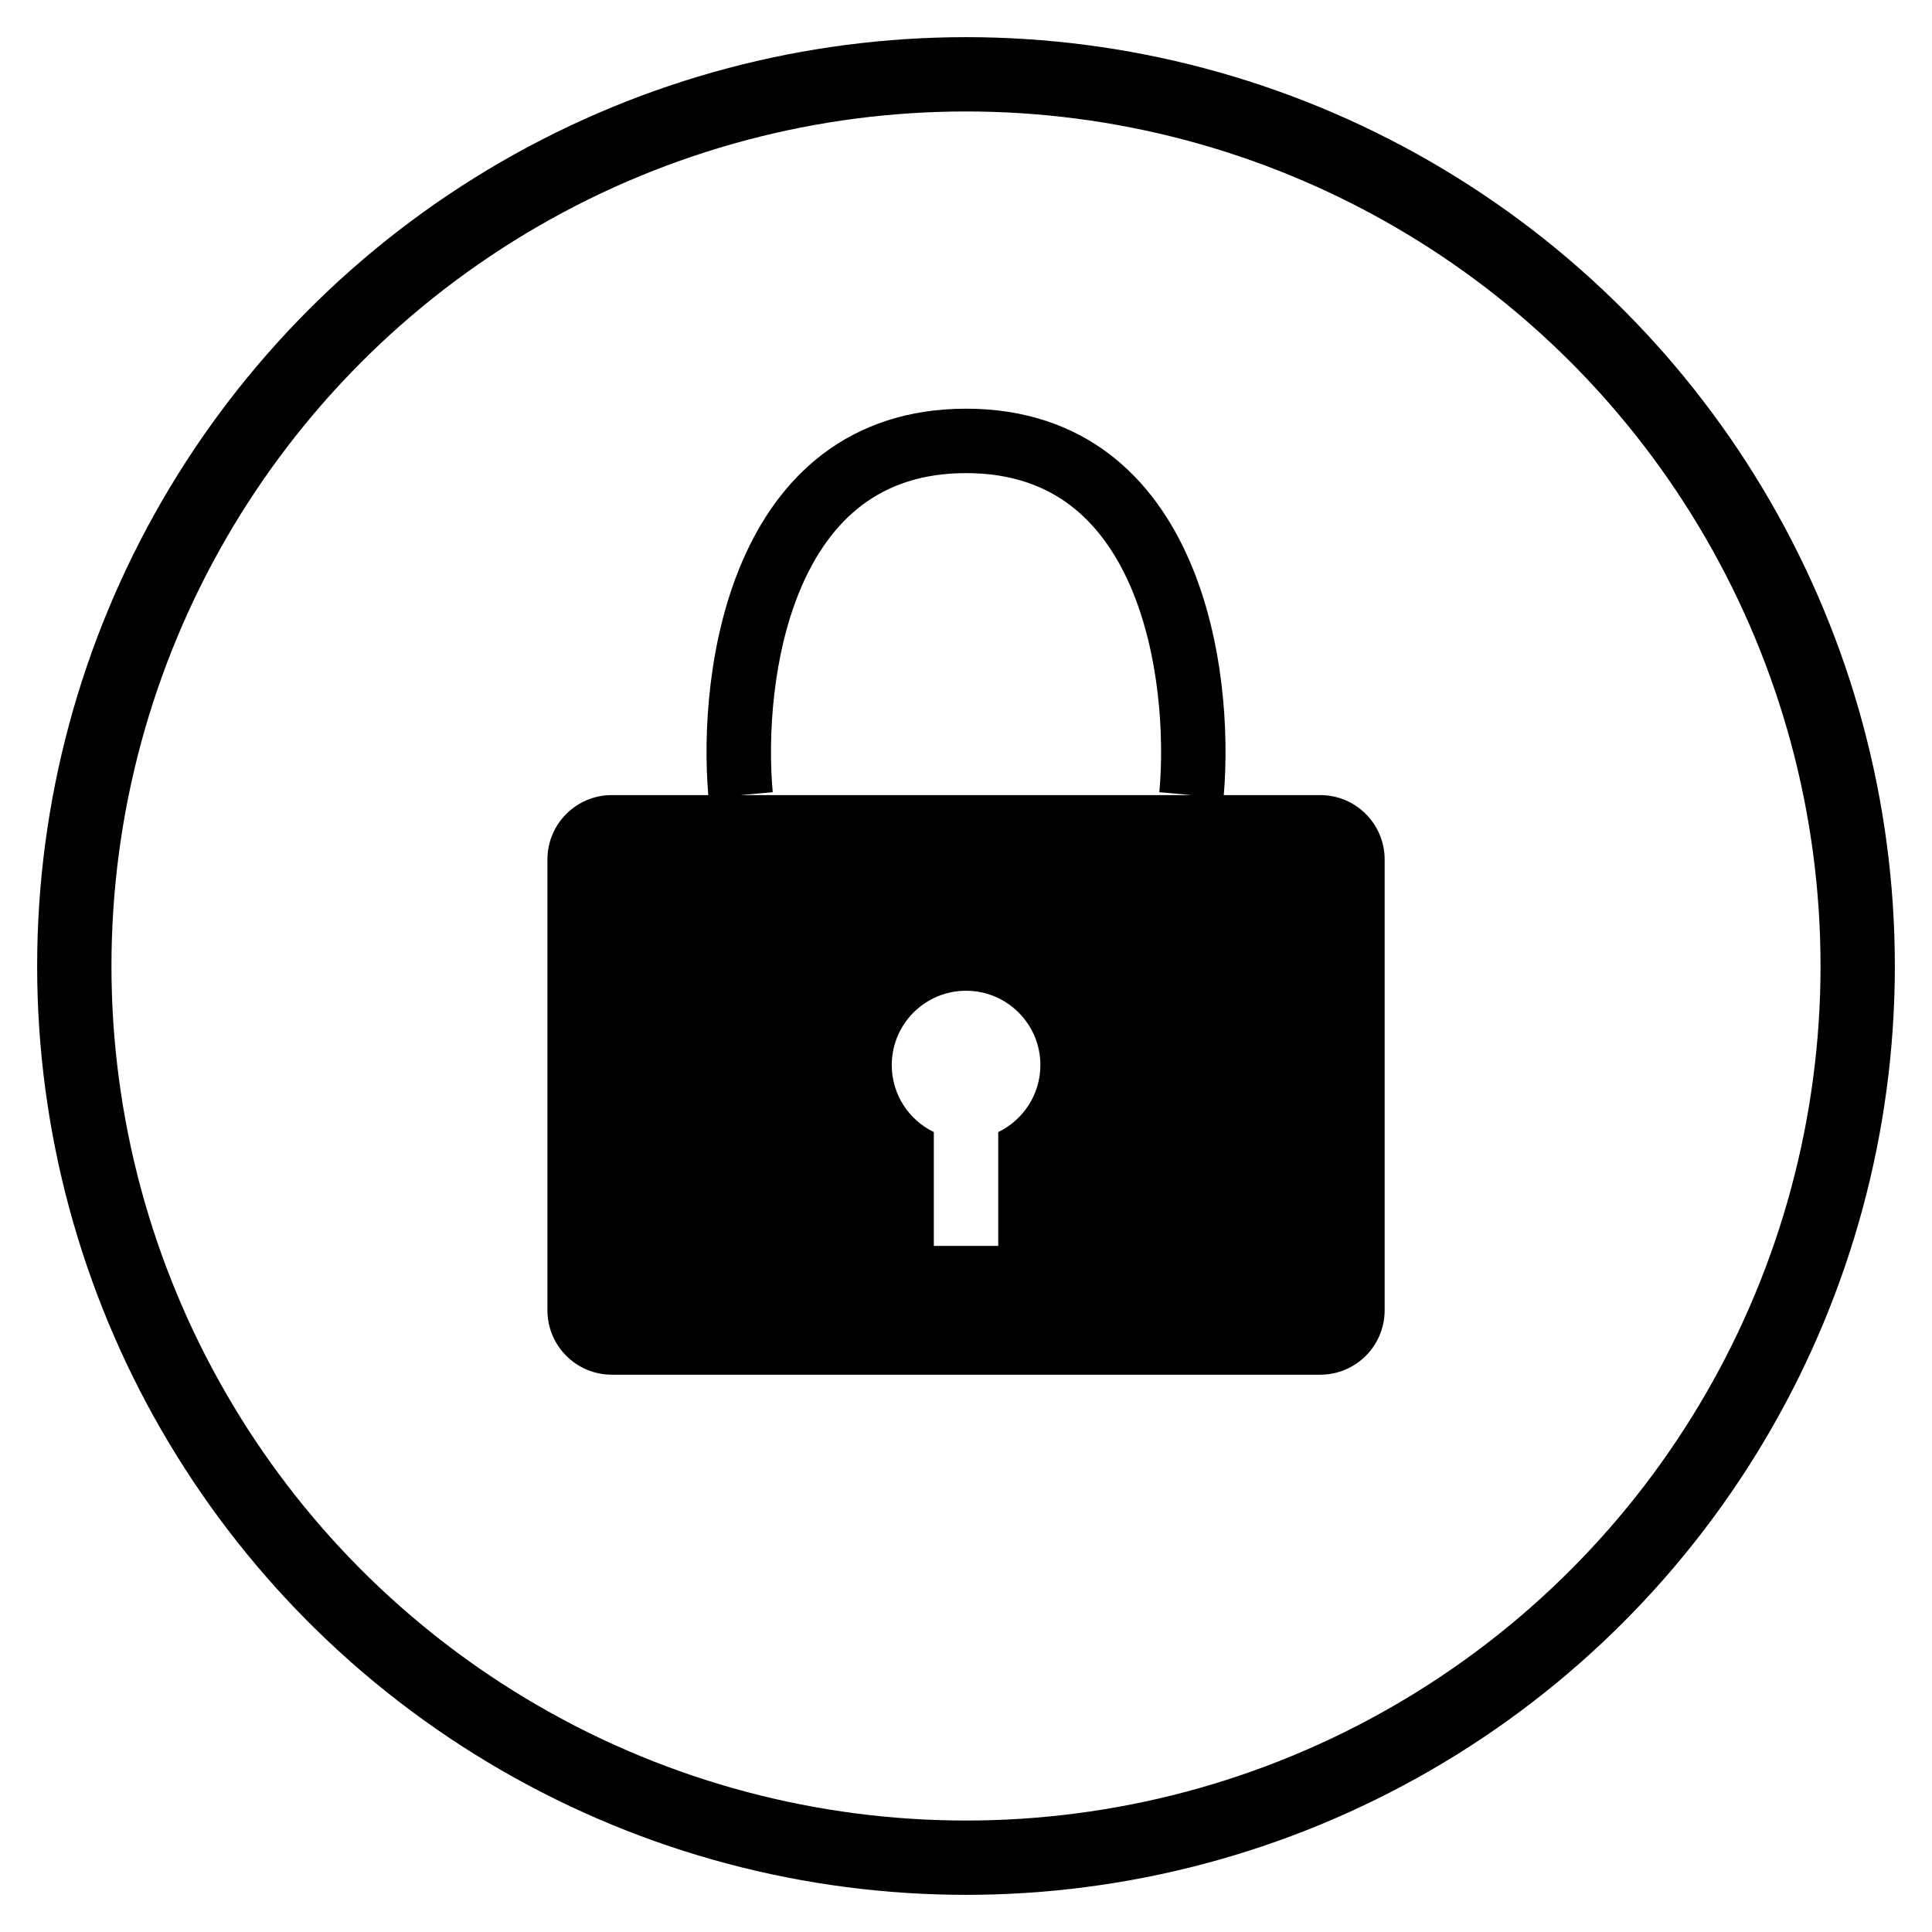
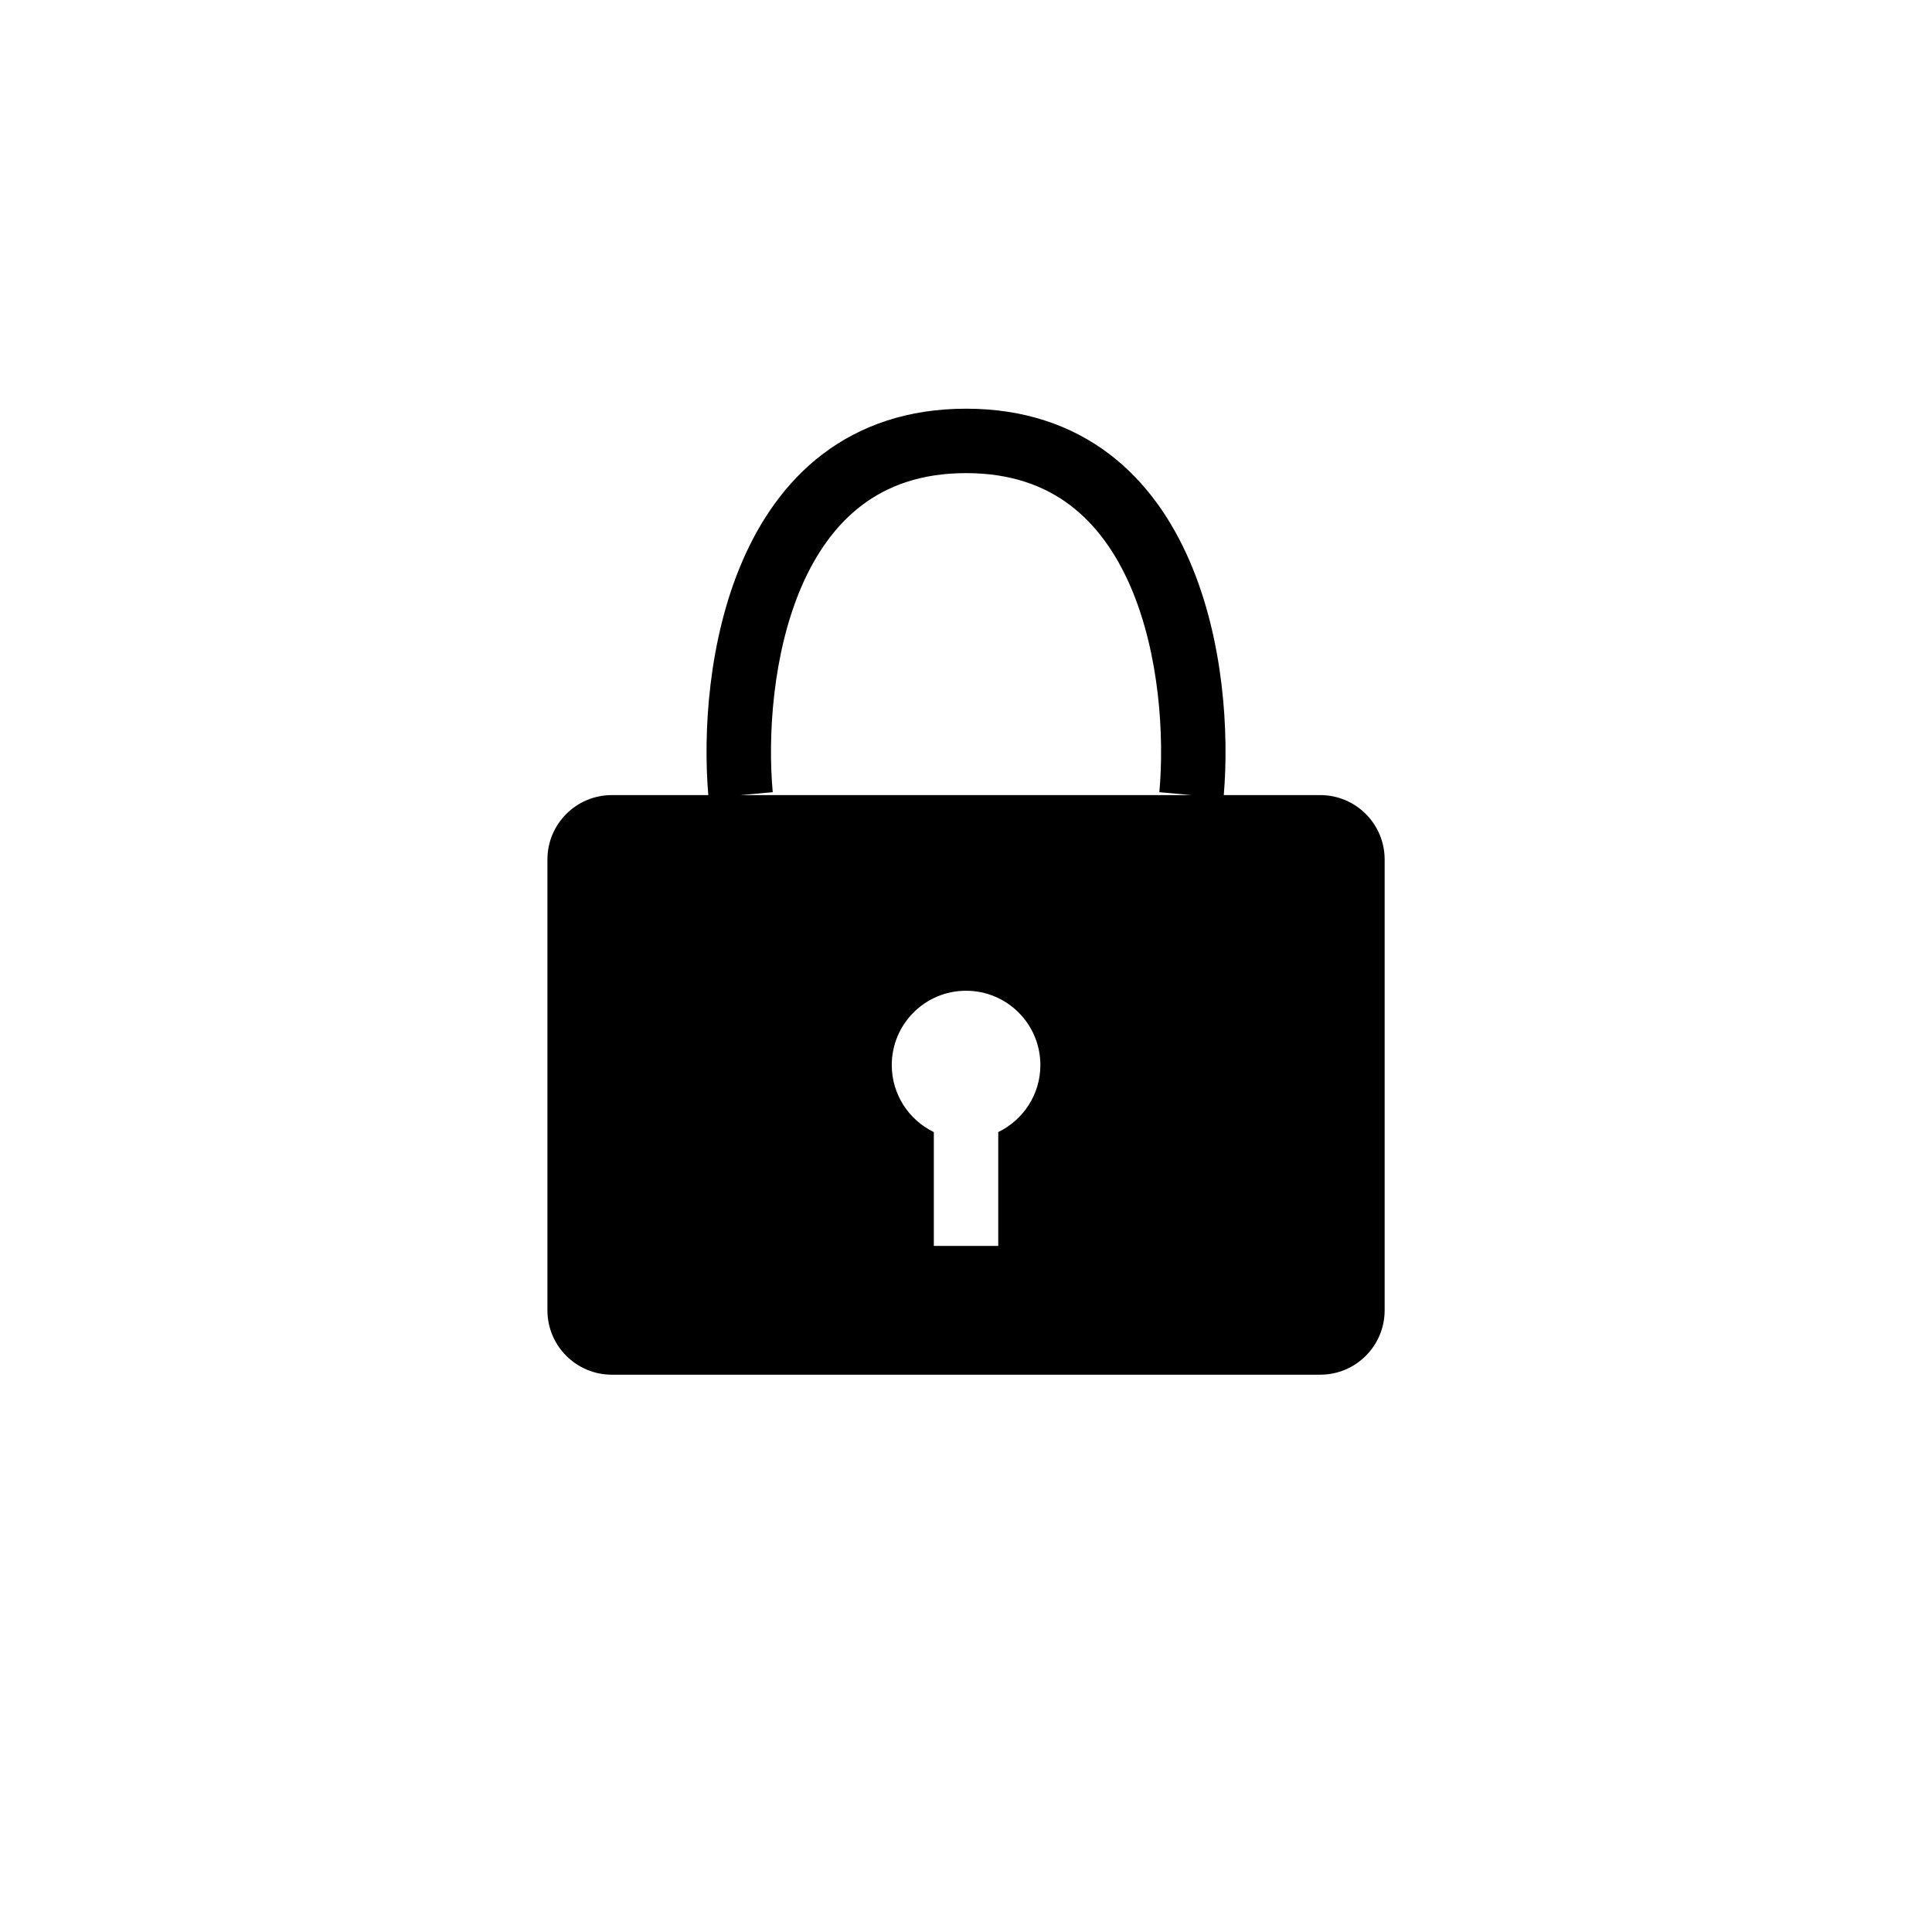
<svg xmlns="http://www.w3.org/2000/svg" width="26" height="26" viewBox="0 0 26 26" fill="none">
  <path fill-rule="evenodd" clip-rule="evenodd" d="M10.399 10.661C10.331 9.911 10.396 8.798 10.787 7.893C10.981 7.445 11.247 7.066 11.598 6.8C11.944 6.538 12.396 6.367 13.001 6.367C13.605 6.367 14.057 6.538 14.403 6.8C14.754 7.066 15.02 7.445 15.214 7.893C15.605 8.798 15.67 9.911 15.602 10.661L16.034 10.7H9.967L10.399 10.661ZM9.532 10.7C9.461 9.861 9.531 8.613 9.992 7.549C10.228 7.003 10.574 6.489 11.074 6.109C11.58 5.726 12.218 5.5 13.001 5.5C13.783 5.5 14.421 5.726 14.927 6.109C15.427 6.489 15.773 7.003 16.009 7.549C16.47 8.613 16.54 9.861 16.469 10.7H17.767C18.246 10.7 18.634 11.088 18.634 11.567V17.633C18.634 18.112 18.246 18.5 17.767 18.5H8.234C7.755 18.5 7.367 18.112 7.367 17.633V11.567C7.367 11.088 7.755 10.7 8.234 10.7H9.532ZM13.434 15.235C13.769 15.073 14.001 14.73 14.001 14.333C14.001 13.781 13.553 13.333 13.001 13.333C12.448 13.333 12.001 13.781 12.001 14.333C12.001 14.73 12.232 15.073 12.567 15.235V16.767H13.434V15.235Z" fill="black" />
-   <circle cx="13" cy="13" r="12" stroke="black" />
</svg>